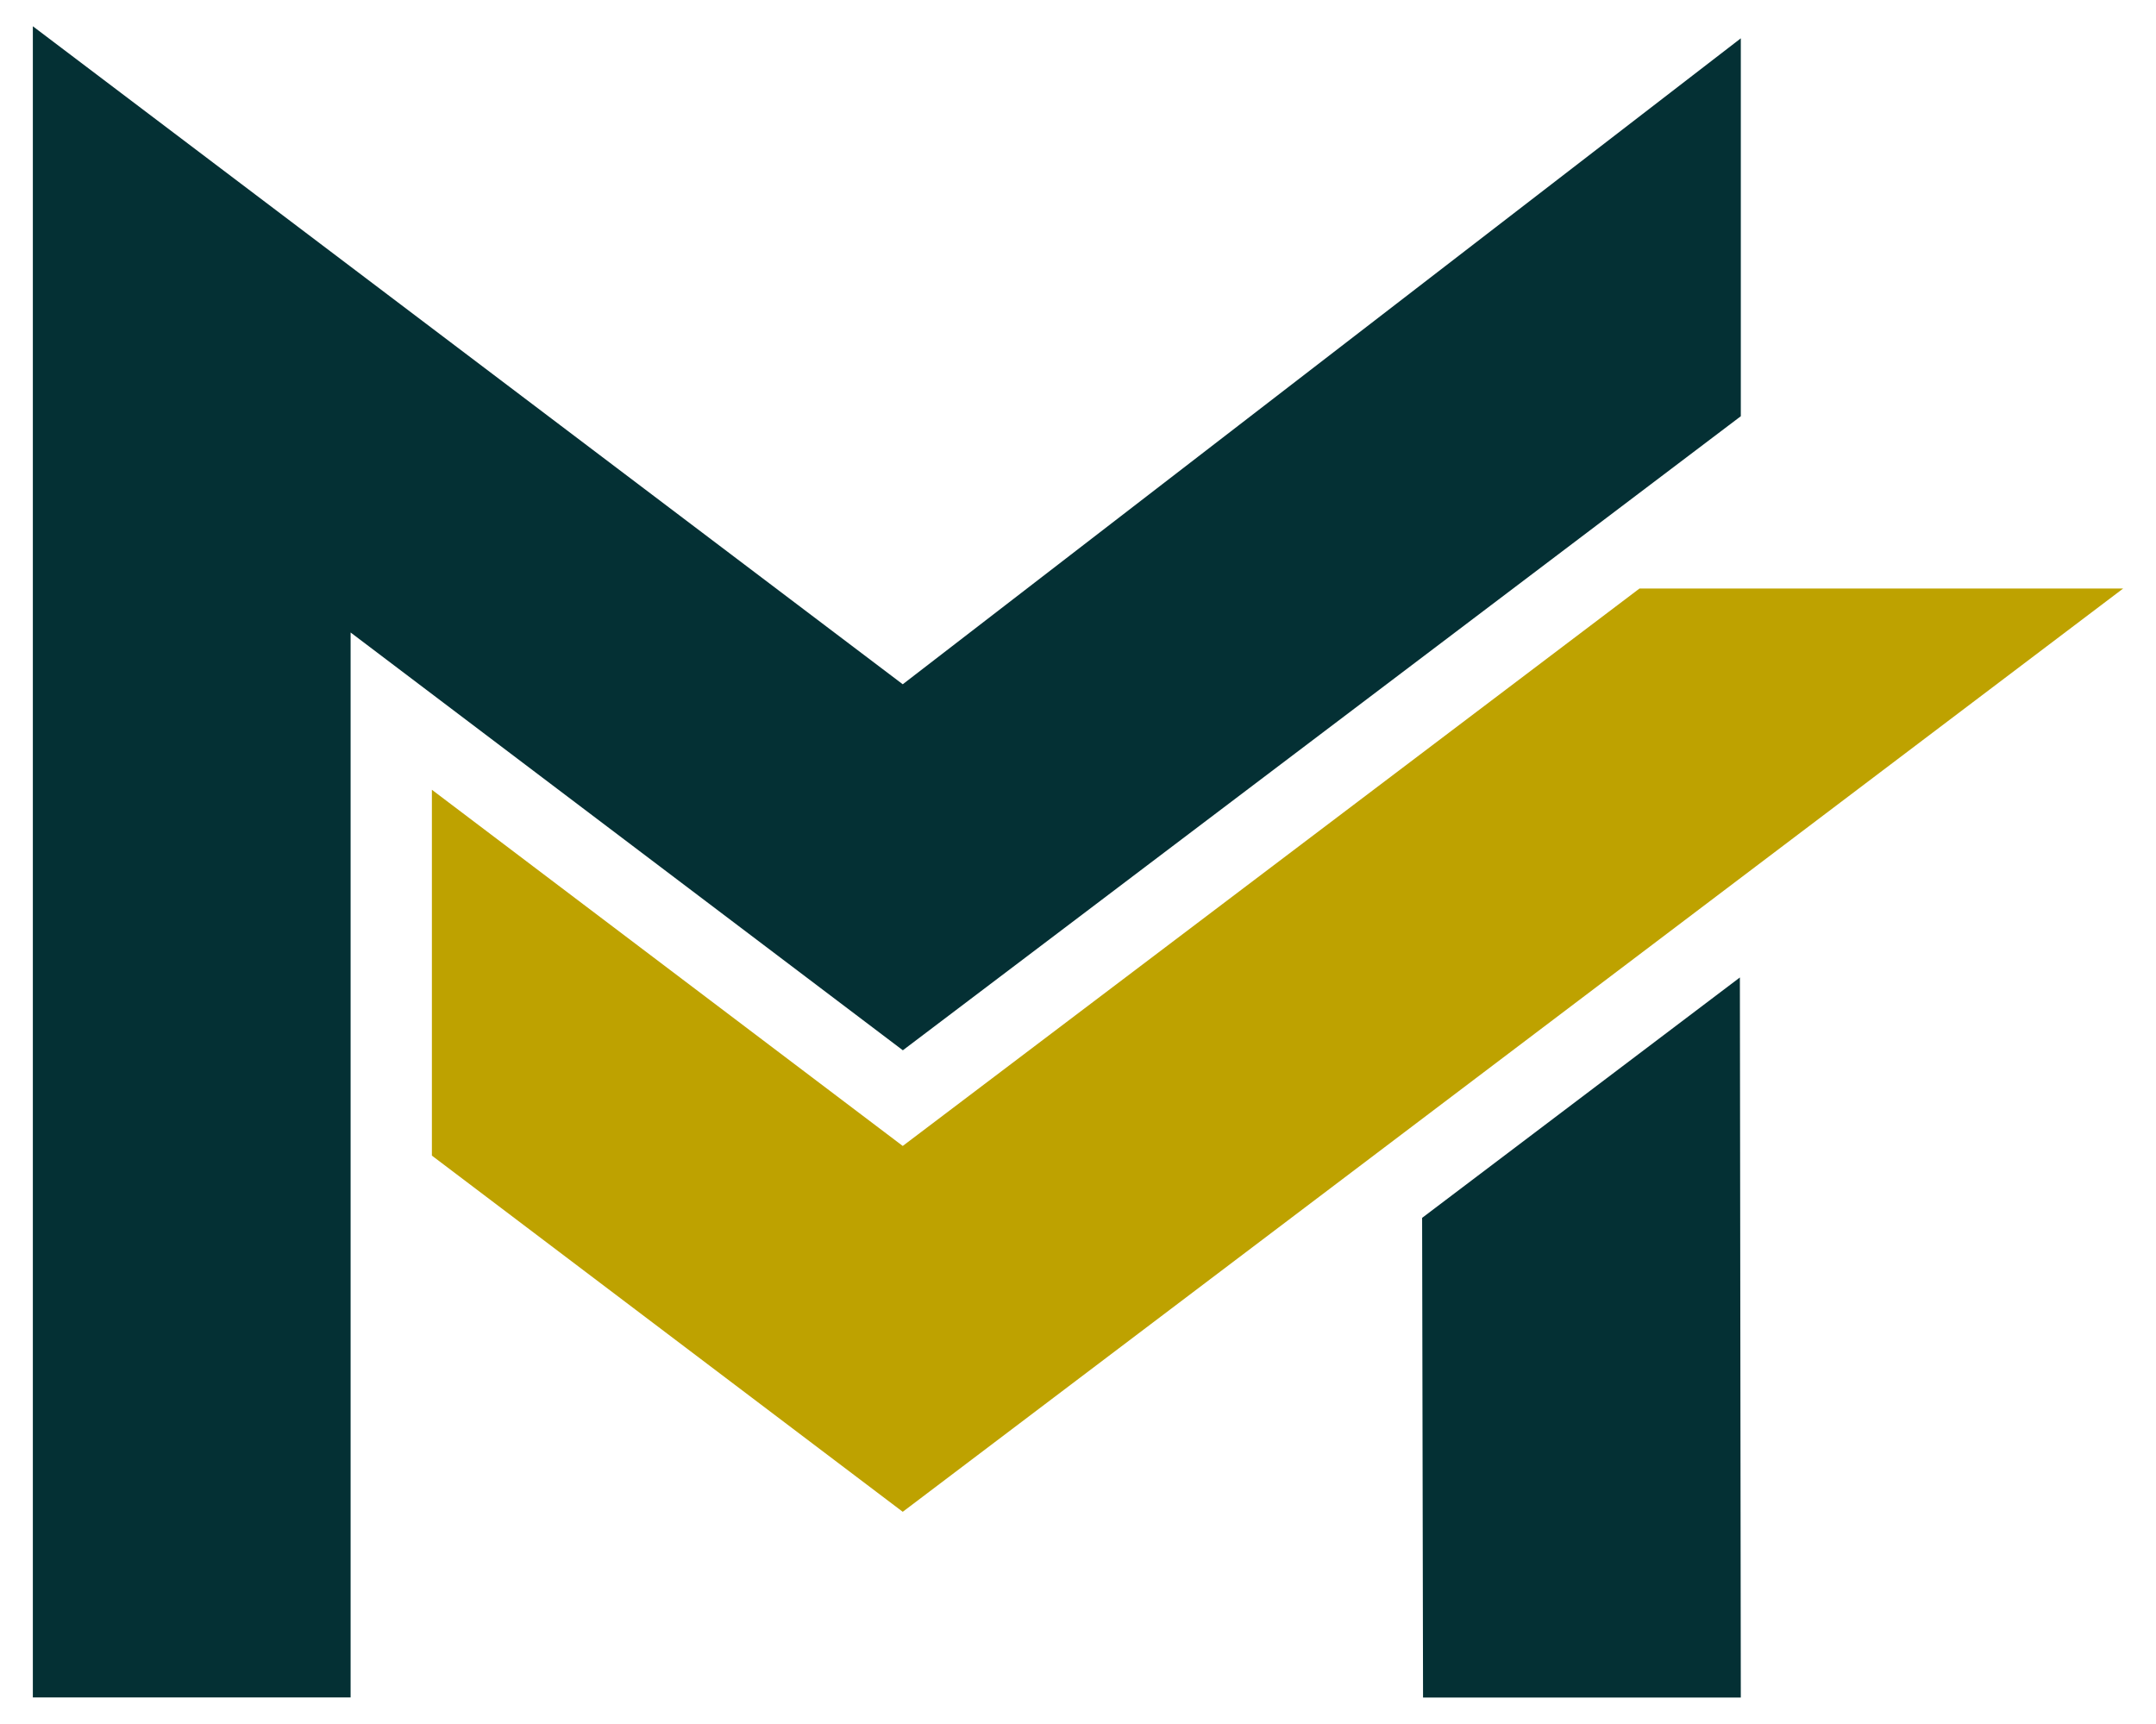
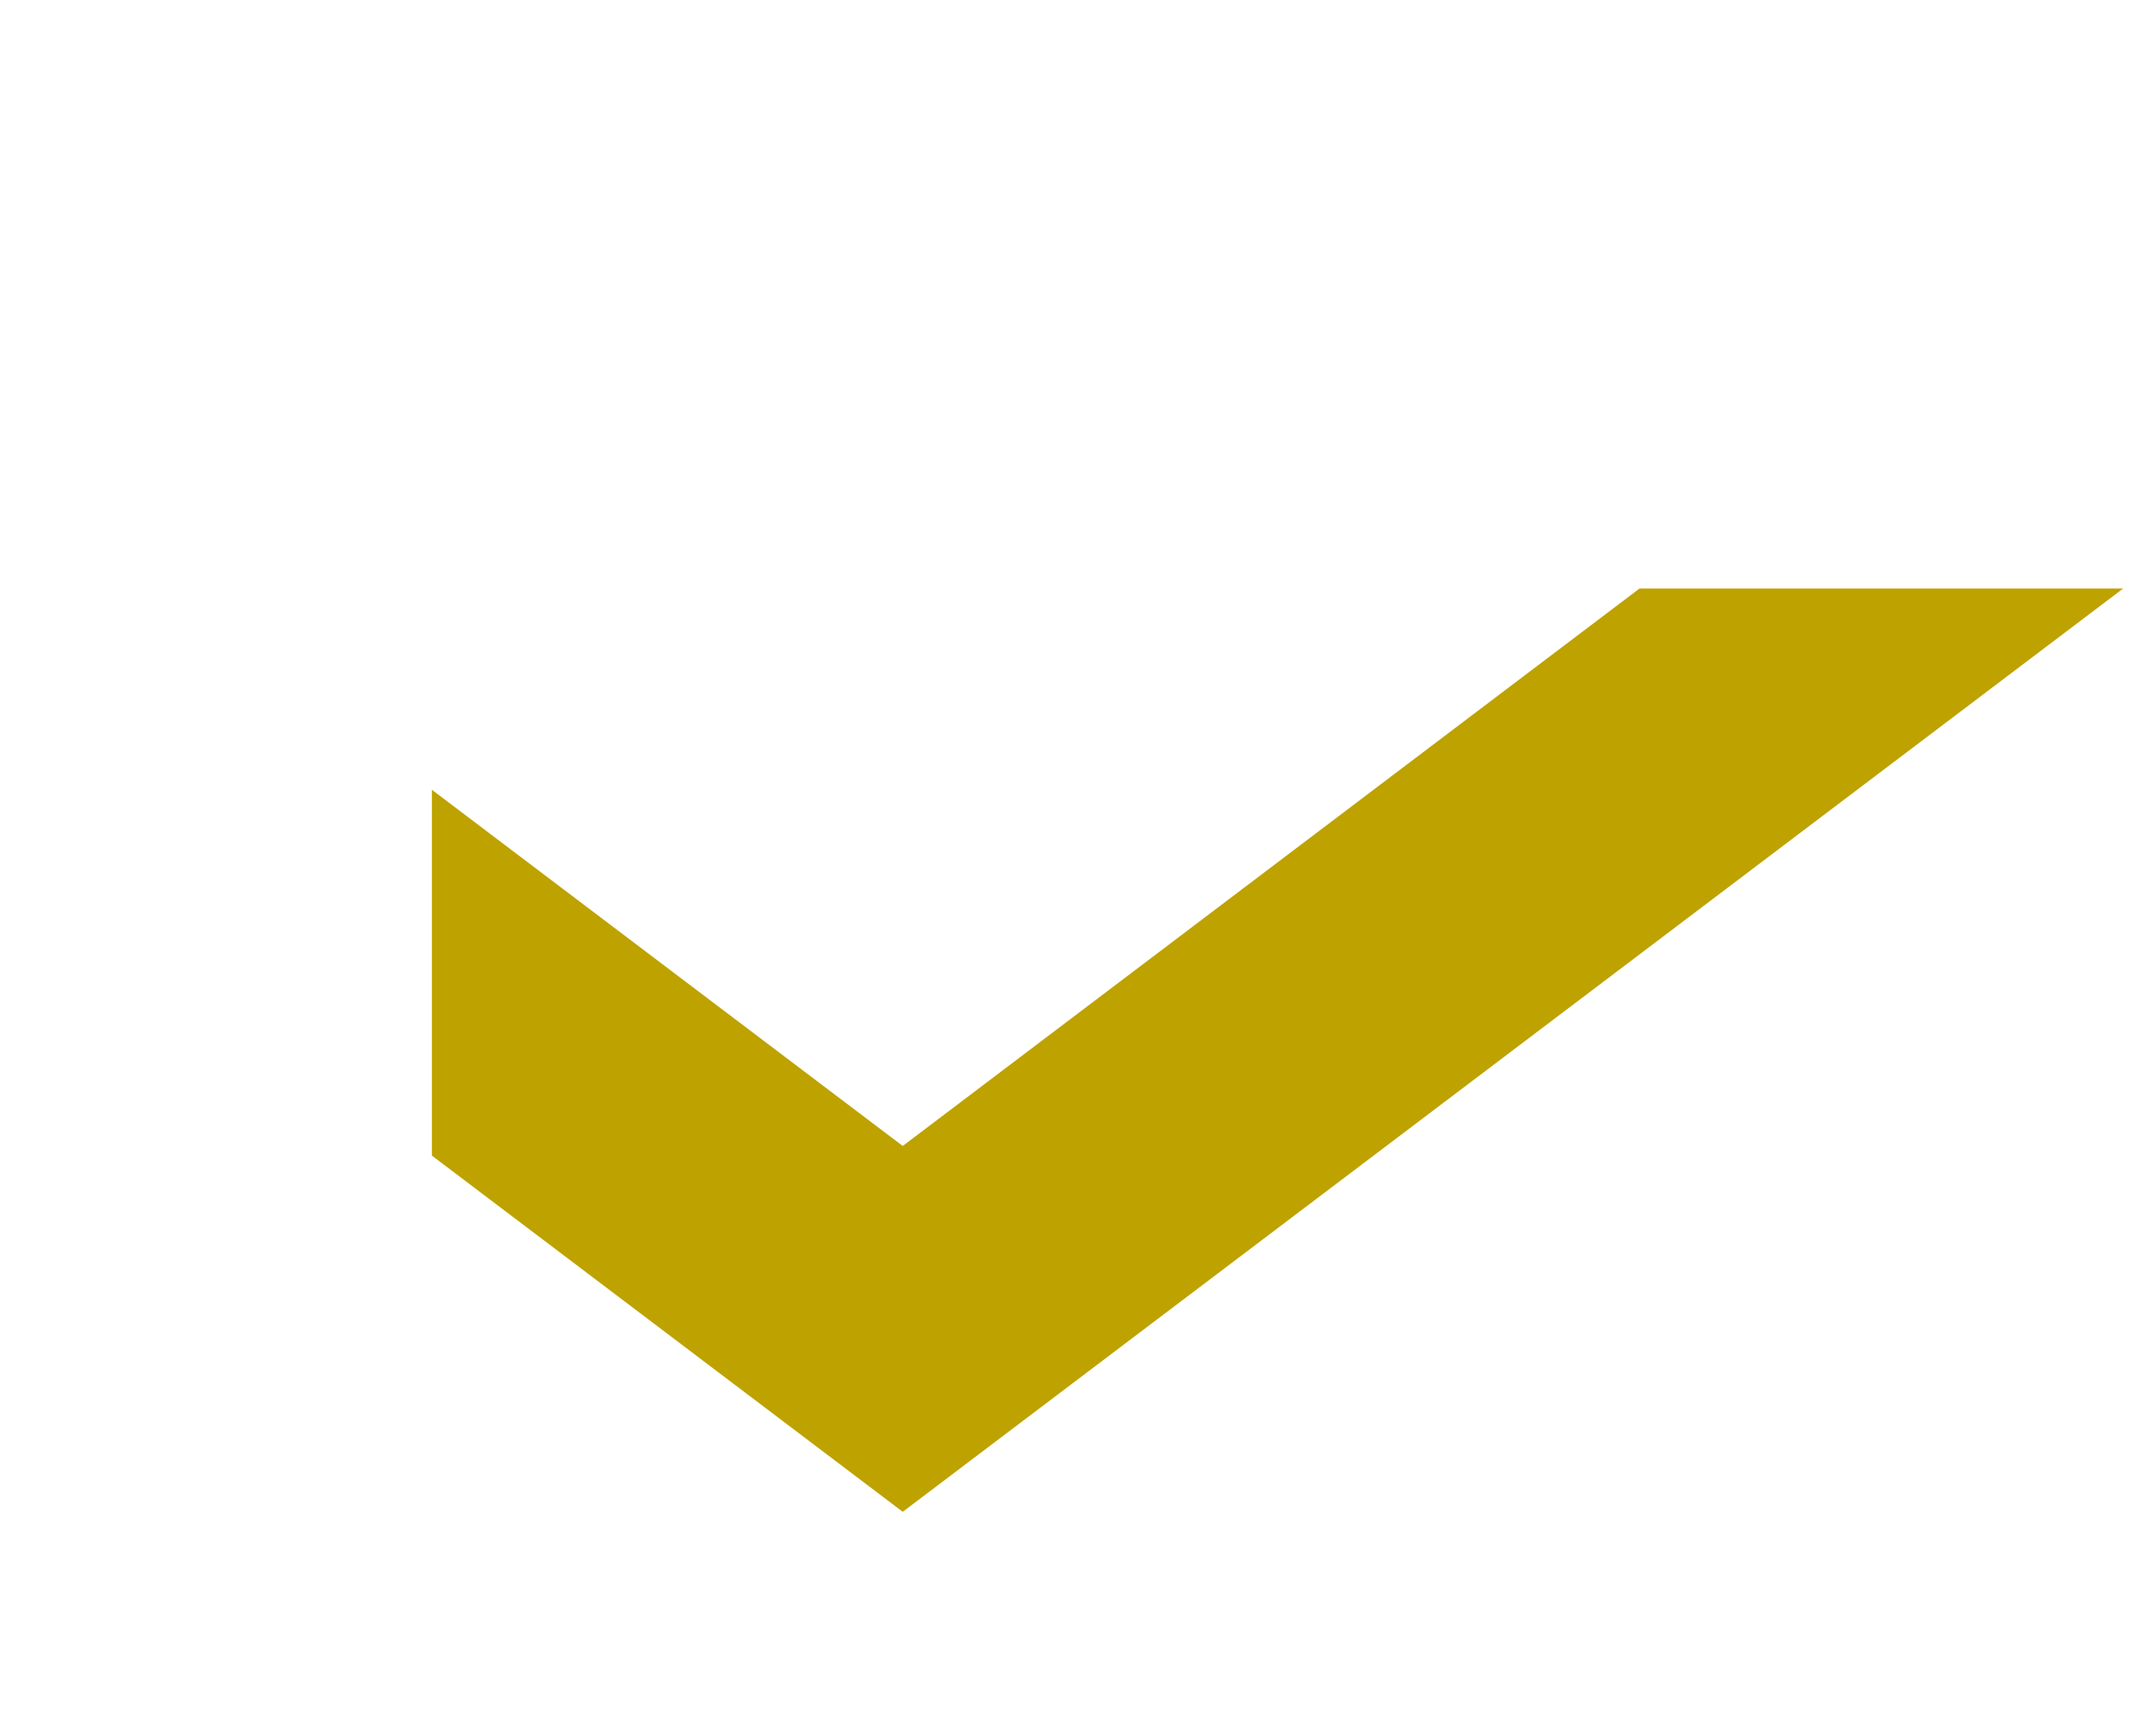
<svg xmlns="http://www.w3.org/2000/svg" id="Camada_1" data-name="Camada 1" viewBox="0 0 232.38 185.79">
  <defs>
    <style>      .cls-1 {        fill: #bea200;      }      .cls-1, .cls-2 {        stroke-width: 0px;      }      .cls-2 {        fill: #043034;      }    </style>
  </defs>
-   <path class="cls-2" d="M153.28,131.26l.1,51.7h34.25l-.1-77.61-34.25,25.91ZM97.3,113.19l-59.51-45.02v114.78H3.54V2.83l56.86,43.01h0l36.9,27.91L187.63,4.13v40.73l-64.26,48.62-7.9,5.98-18.16,13.74Z" />
  <polygon class="cls-1" points="176.71 63.43 97.3 123.51 46.55 85.12 46.55 124.55 97.3 162.94 228.84 63.43 176.71 63.43" />
</svg>